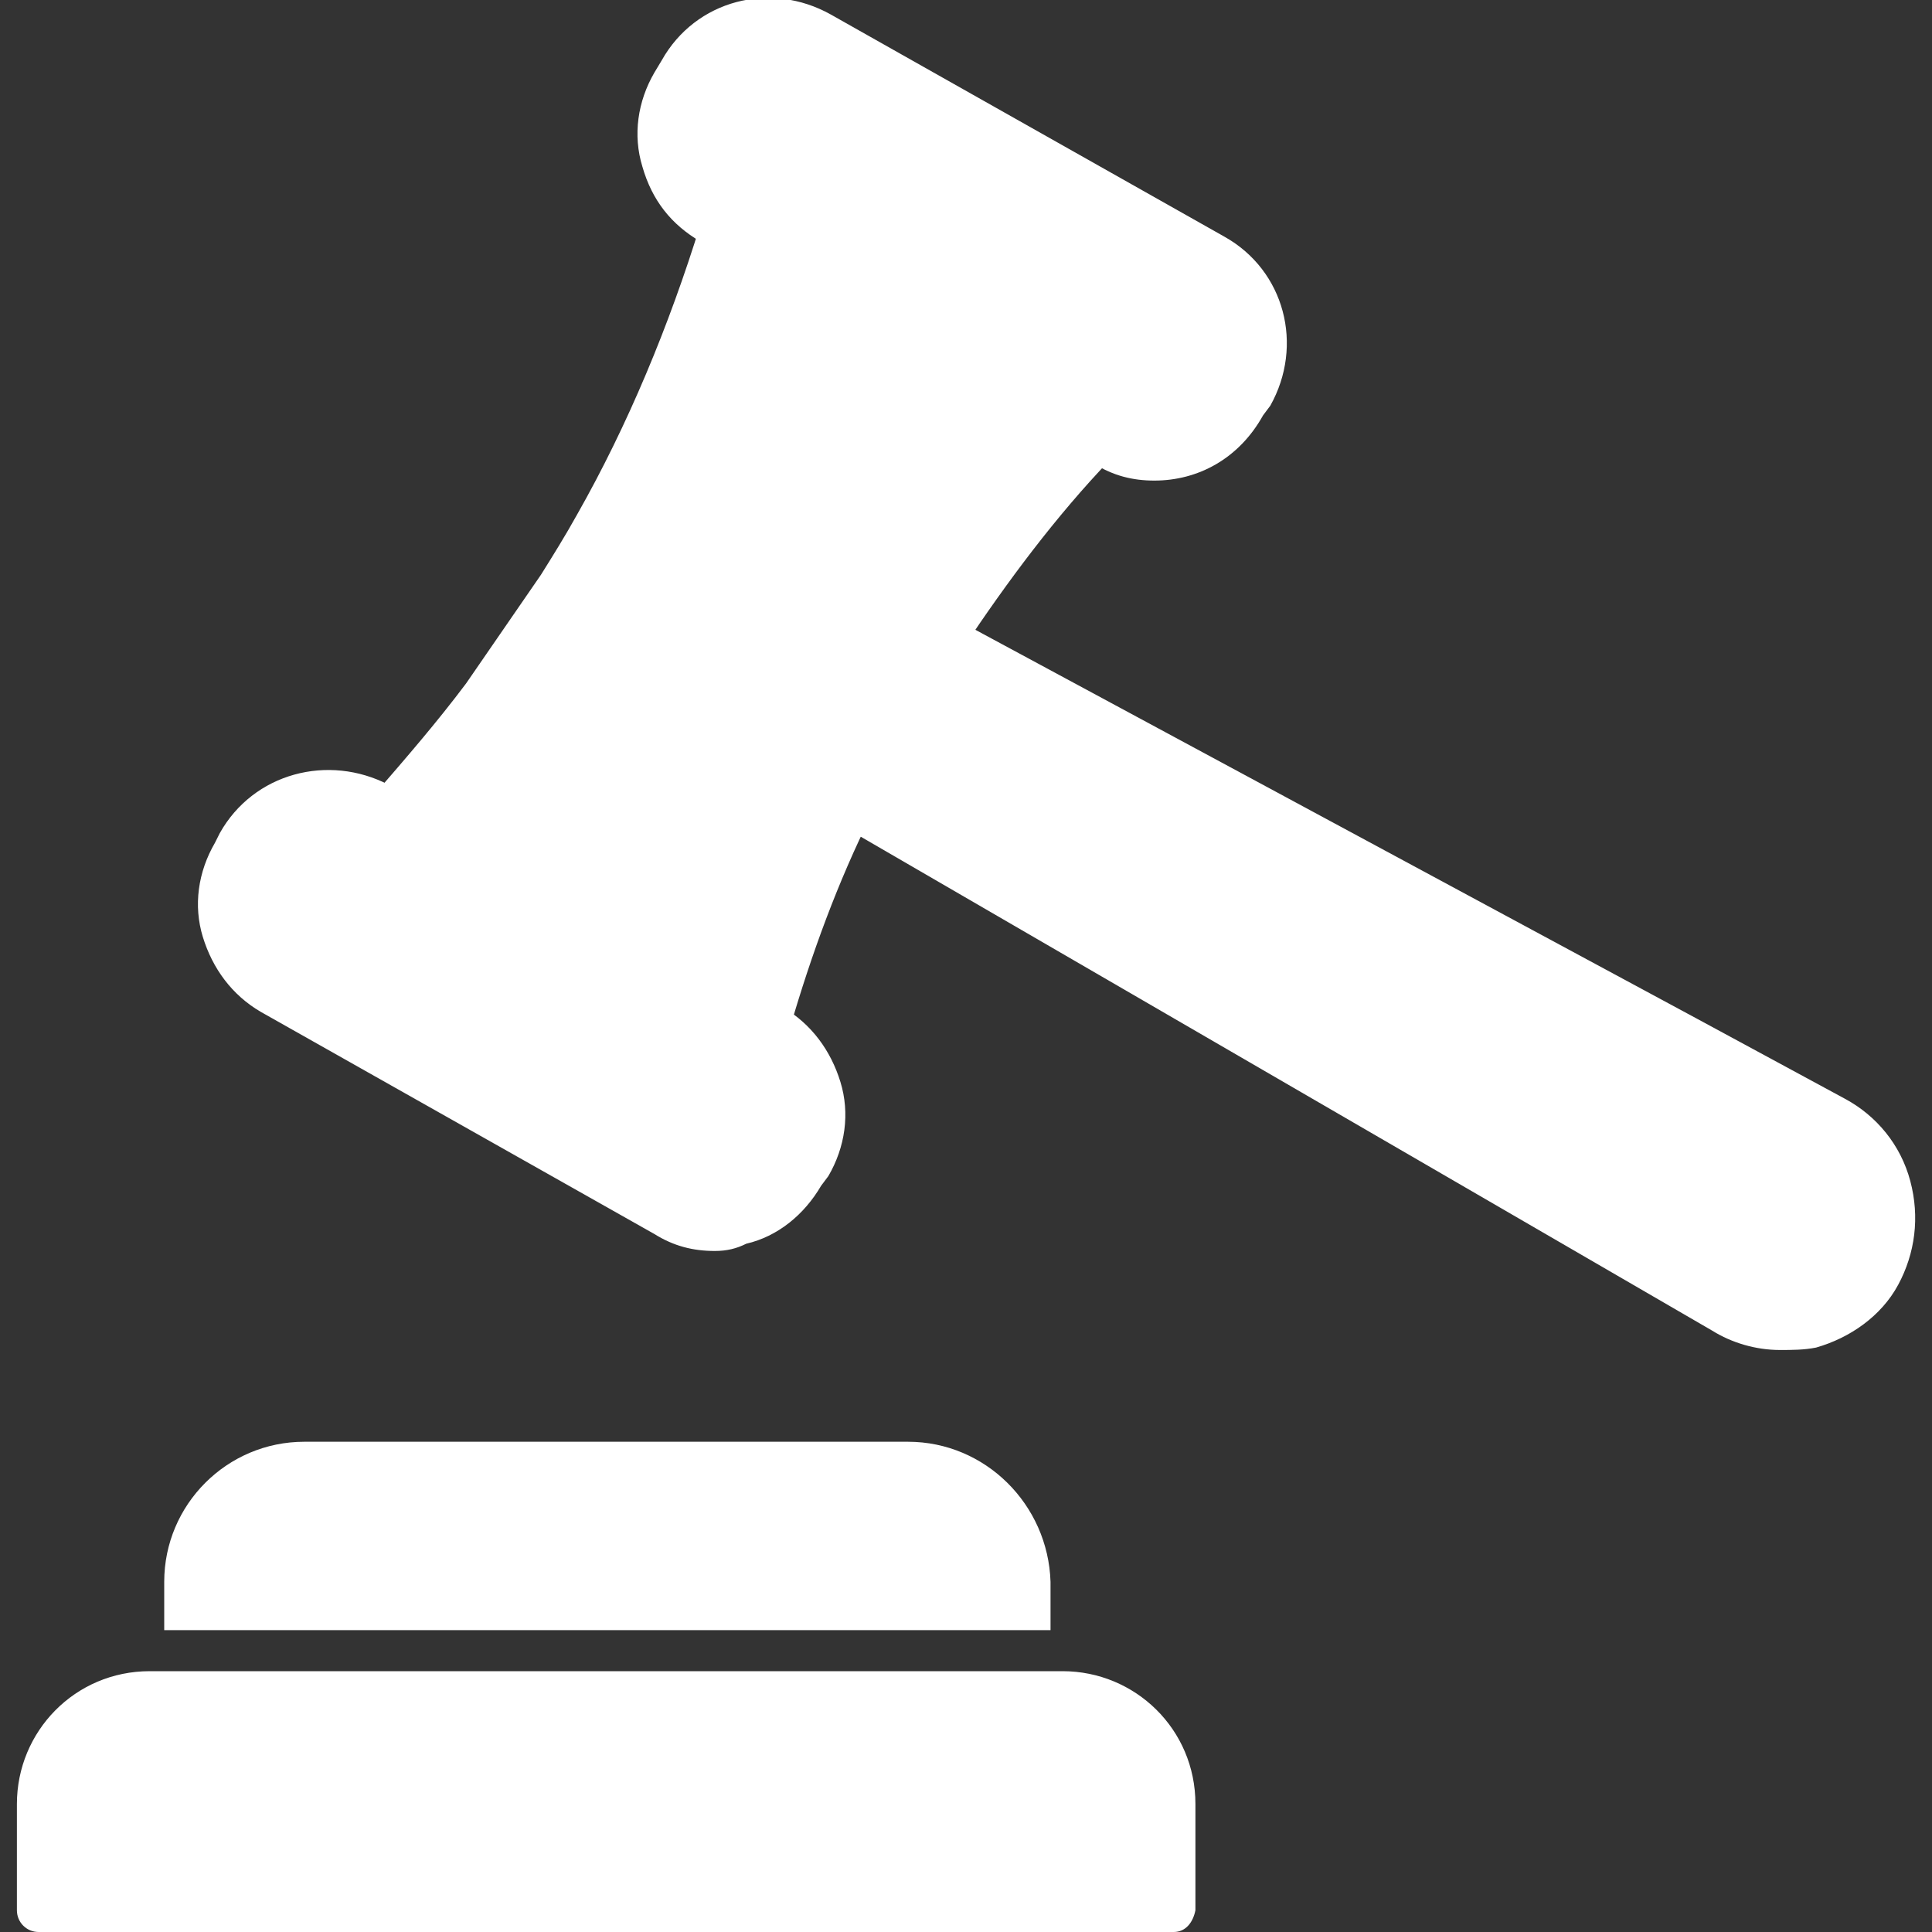
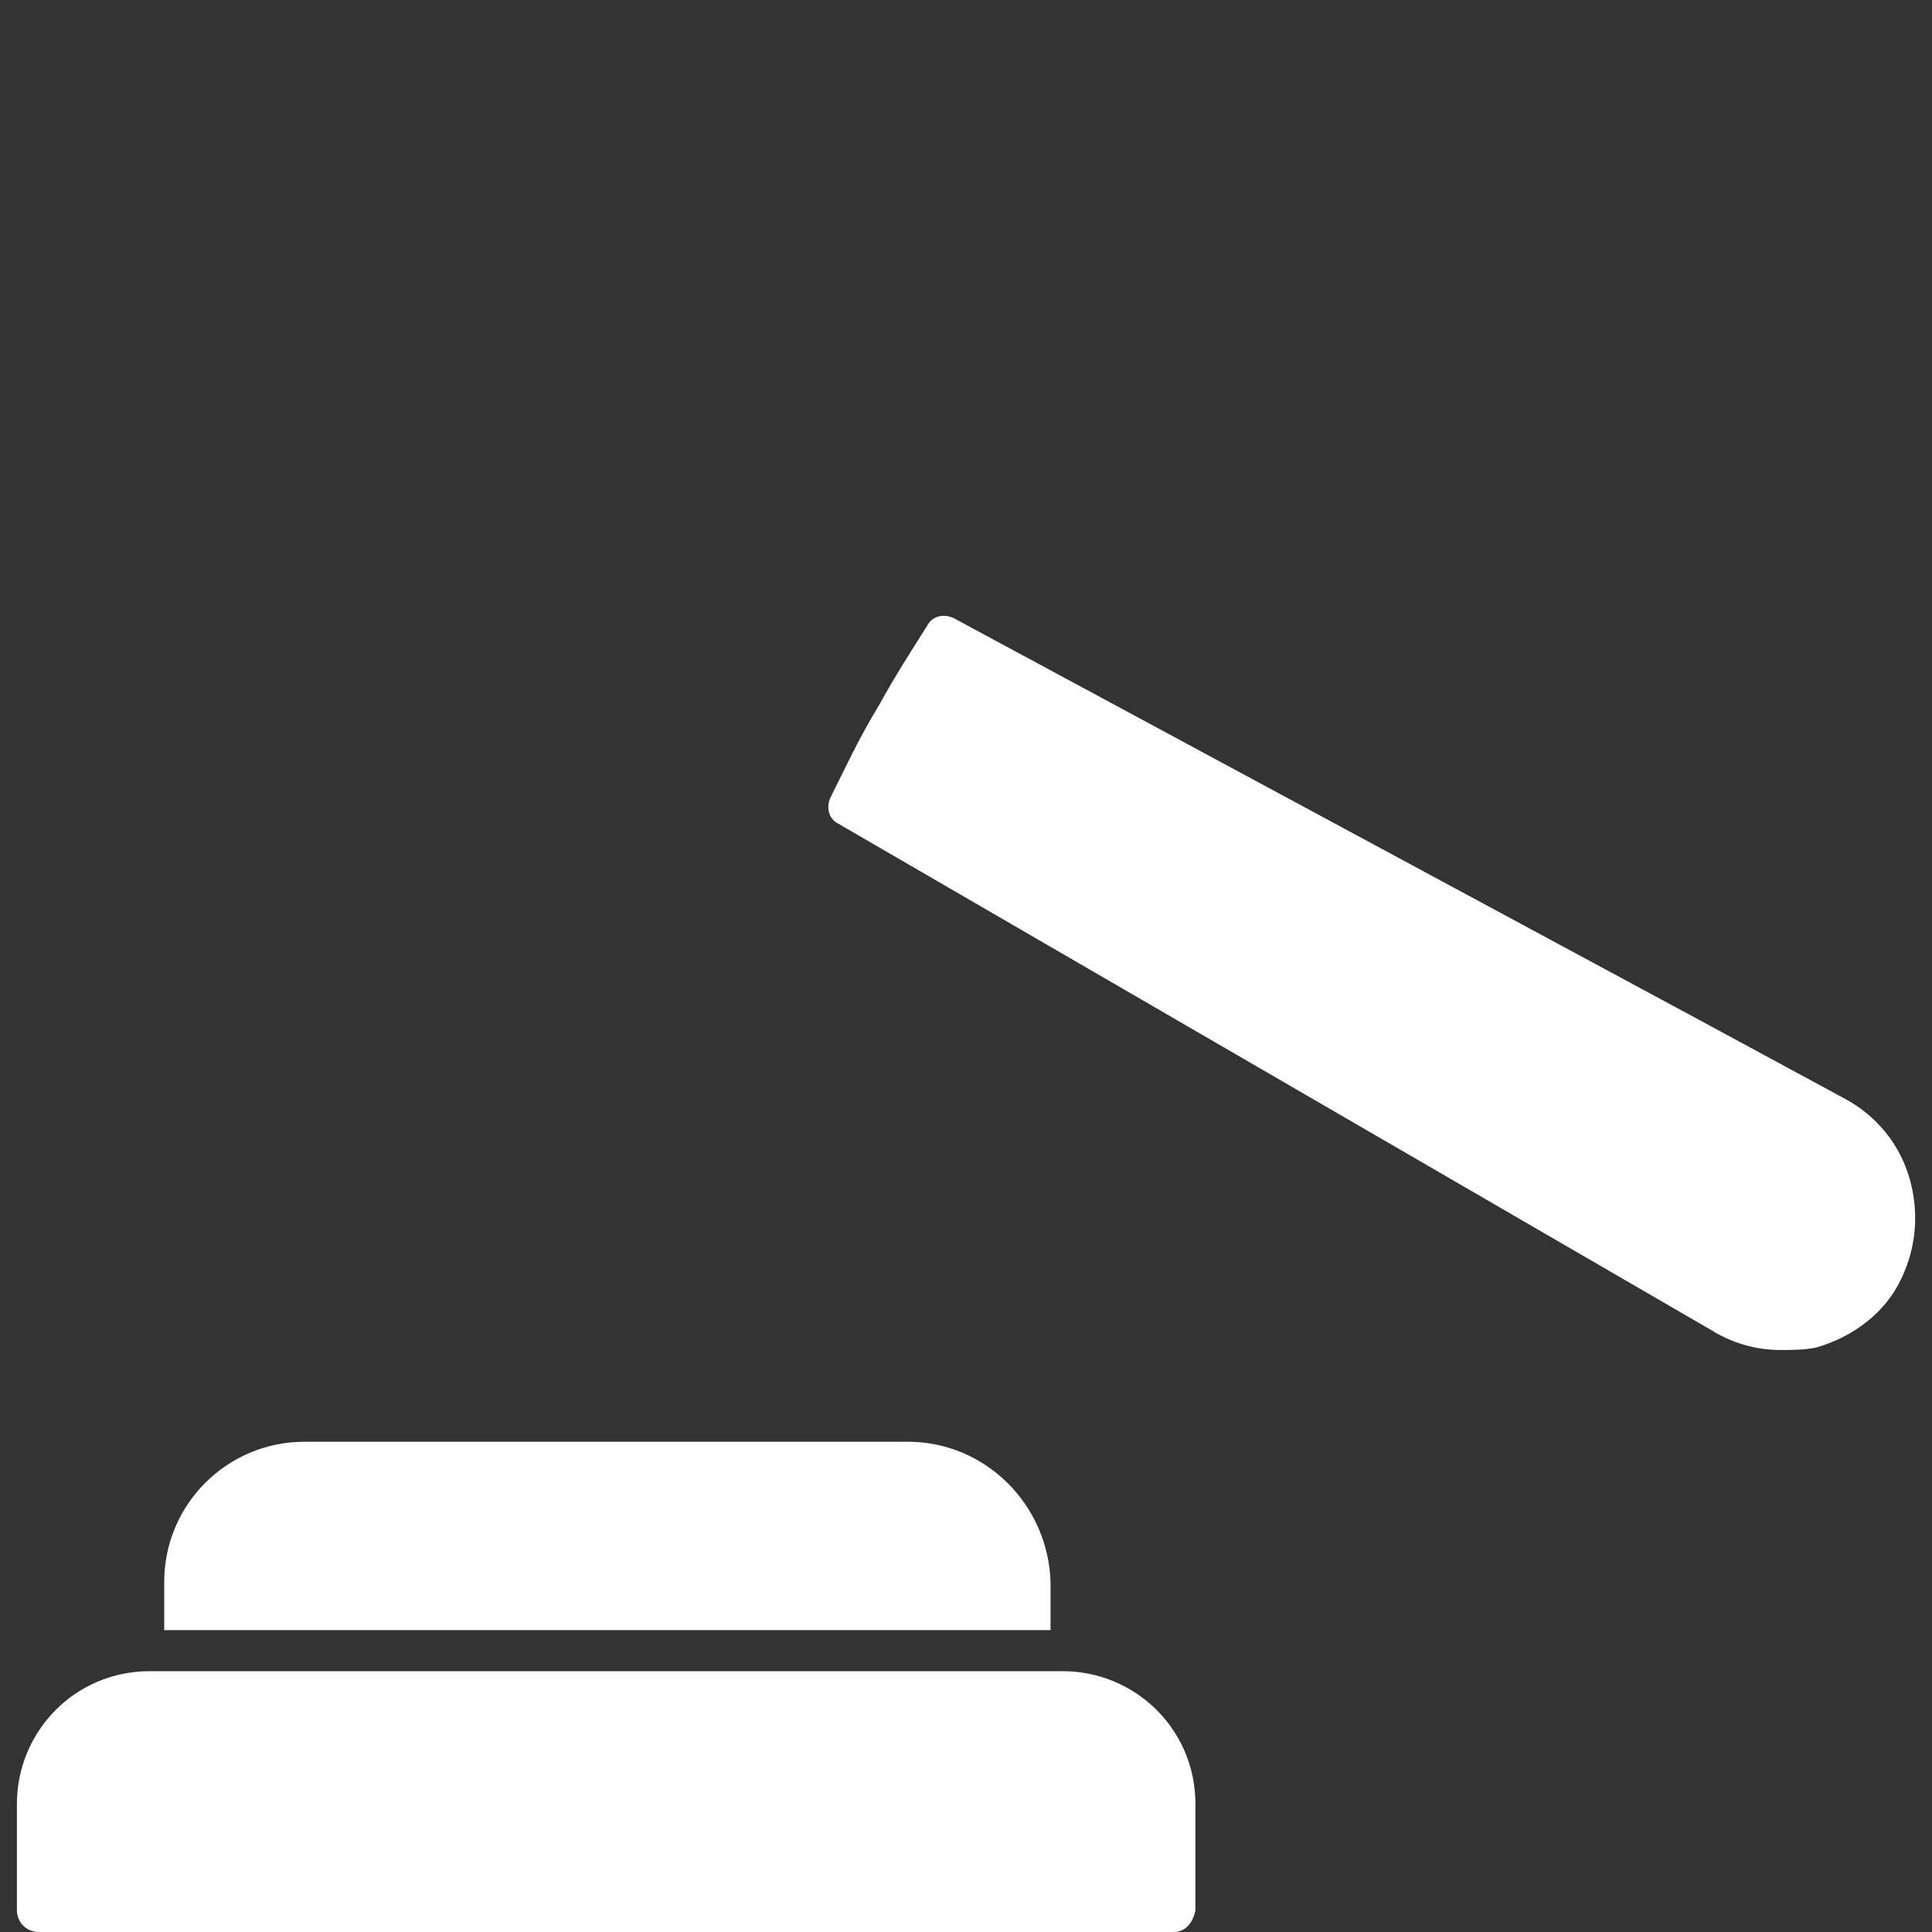
<svg xmlns="http://www.w3.org/2000/svg" version="1.1" id="Capa_1" x="0px" y="0px" viewBox="0 0 80 80" style="enable-background:new 0 0 80 80;" xml:space="preserve">
  <rect x="0" y="0" width="80" height="80" fill="#333333" stroke="none" />
  <style type="text/css">
	.st0{fill:#FFFFFF;}
</style>
  <g>
    <path class="st0" d="M48.6,80h-47c-0.5,0-0.9-0.4-0.9-0.9v-4.4c0-3,2.4-5.5,5.5-5.5H44c3,0,5.5,2.4,5.5,5.5v4.4   C49.4,79.6,49.1,80,48.6,80" />
    <path class="st0" d="M37.6,59.7h-25c-3.2,0-5.8,2.6-5.8,5.8v2h36.7v-2C43.4,62.3,40.8,59.7,37.6,59.7" />
-     <path class="st0" d="M31.7,43.2c-0.1,0-0.3,0-0.4-0.1l-15.6-8.9c-0.2-0.1-0.4-0.4-0.4-0.6c0-0.3,0-0.5,0.2-0.7   c1.3-1.5,2.6-3,3.8-4.6l3.1-4.5c0.5-0.8,1-1.6,1.5-2.5c2.1-3.7,3.8-7.8,5.1-12c0.1-0.2,0.3-0.4,0.5-0.5c0.2-0.1,0.5-0.1,0.7,0.1   c5.2,3,10.4,5.9,15.6,8.8c0.2,0.1,0.4,0.4,0.4,0.6c0,0.3,0,0.5-0.2,0.7c-2.3,2.4-4.3,5.1-6.1,7.8c-0.7,1-1.3,2.1-1.9,3.2   c-0.7,1.3-1.4,2.5-1.9,3.7c-1.4,2.8-2.5,5.8-3.4,8.9c-0.1,0.3-0.3,0.5-0.5,0.6C31.9,43.2,31.8,43.2,31.7,43.2 M23,24.3L23,24.3   L23,24.3z" />
-     <path class="st0" d="M47.8,19.9c-0.9,0-1.7-0.2-2.5-0.7L29,10c-1.2-0.7-2-1.7-2.4-3.1c-0.4-1.3-0.2-2.7,0.5-3.9l0.3-0.5   c1.4-2.5,4.5-3.3,7-1.9l16.3,9.2c2.5,1.4,3.3,4.5,1.9,7c0,0,0,0,0,0l-0.3,0.4C51.3,19,49.6,19.9,47.8,19.9 M51.8,16.5L51.8,16.5   L51.8,16.5z" />
-     <path class="st0" d="M29.6,51.8c-0.9,0-1.7-0.2-2.5-0.7l-16.3-9.2c-1.2-0.7-2-1.8-2.4-3.1c-0.4-1.3-0.2-2.7,0.5-3.9l0.2-0.4   c1.4-2.5,4.5-3.3,7-2l0.4,0.2l15.9,9c1.2,0.7,2,1.8,2.4,3.1c0.4,1.3,0.2,2.7-0.5,3.9c0,0,0,0,0,0l-0.3,0.4   c-0.7,1.2-1.8,2.1-3.1,2.4C30.5,51.7,30.1,51.8,29.6,51.8 M33.6,48.3L33.6,48.3L33.6,48.3z" />
    <path class="st0" d="M73.7,55.9c-1,0-2-0.3-2.8-0.8L34.7,34.1c-0.4-0.2-0.5-0.7-0.3-1.1c0.6-1.2,1.2-2.5,2-3.8   c0.6-1.1,1.3-2.2,2-3.3c0.2-0.4,0.7-0.5,1.1-0.3l30.8,16.6l6.1,3.3c1.3,0.7,2.3,1.9,2.7,3.4c0.4,1.5,0.2,3-0.5,4.3   c-0.7,1.3-2,2.2-3.4,2.6C74.7,55.9,74.2,55.9,73.7,55.9" />
  </g>
</svg>